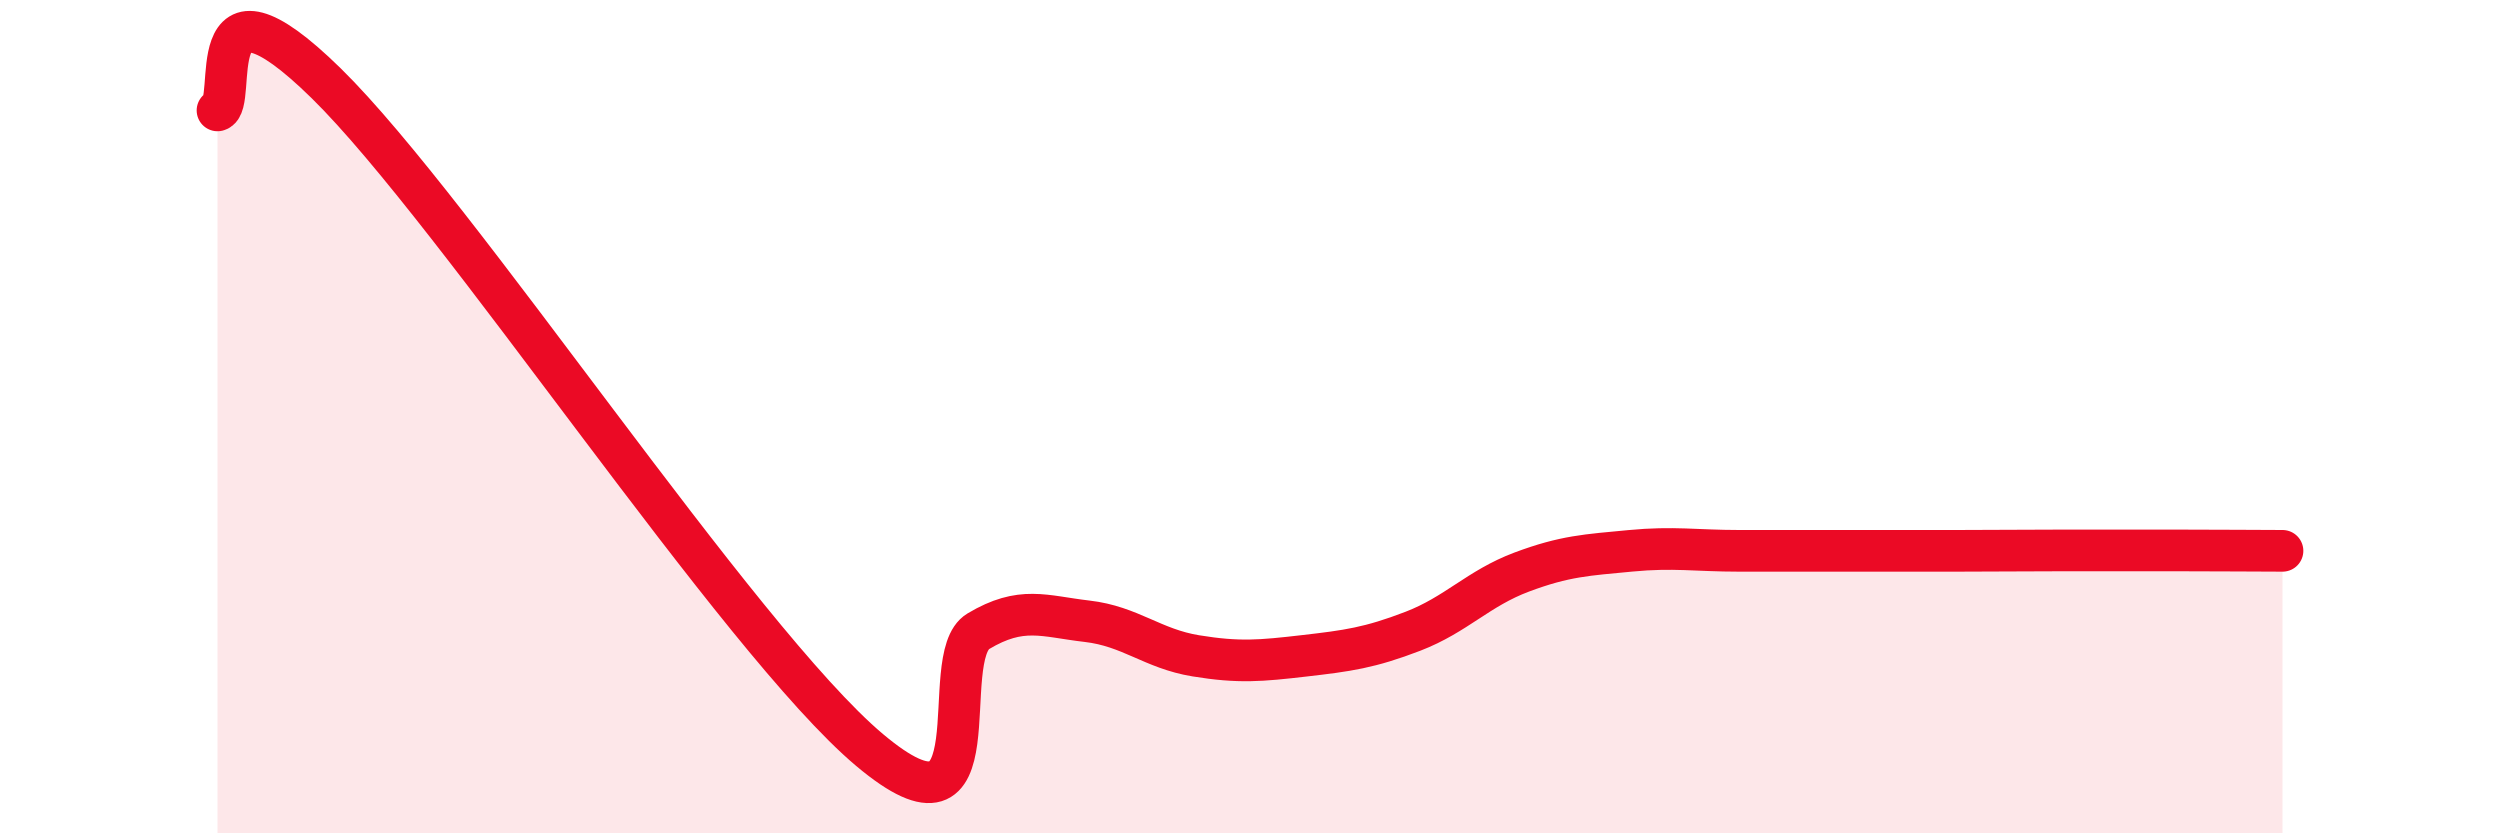
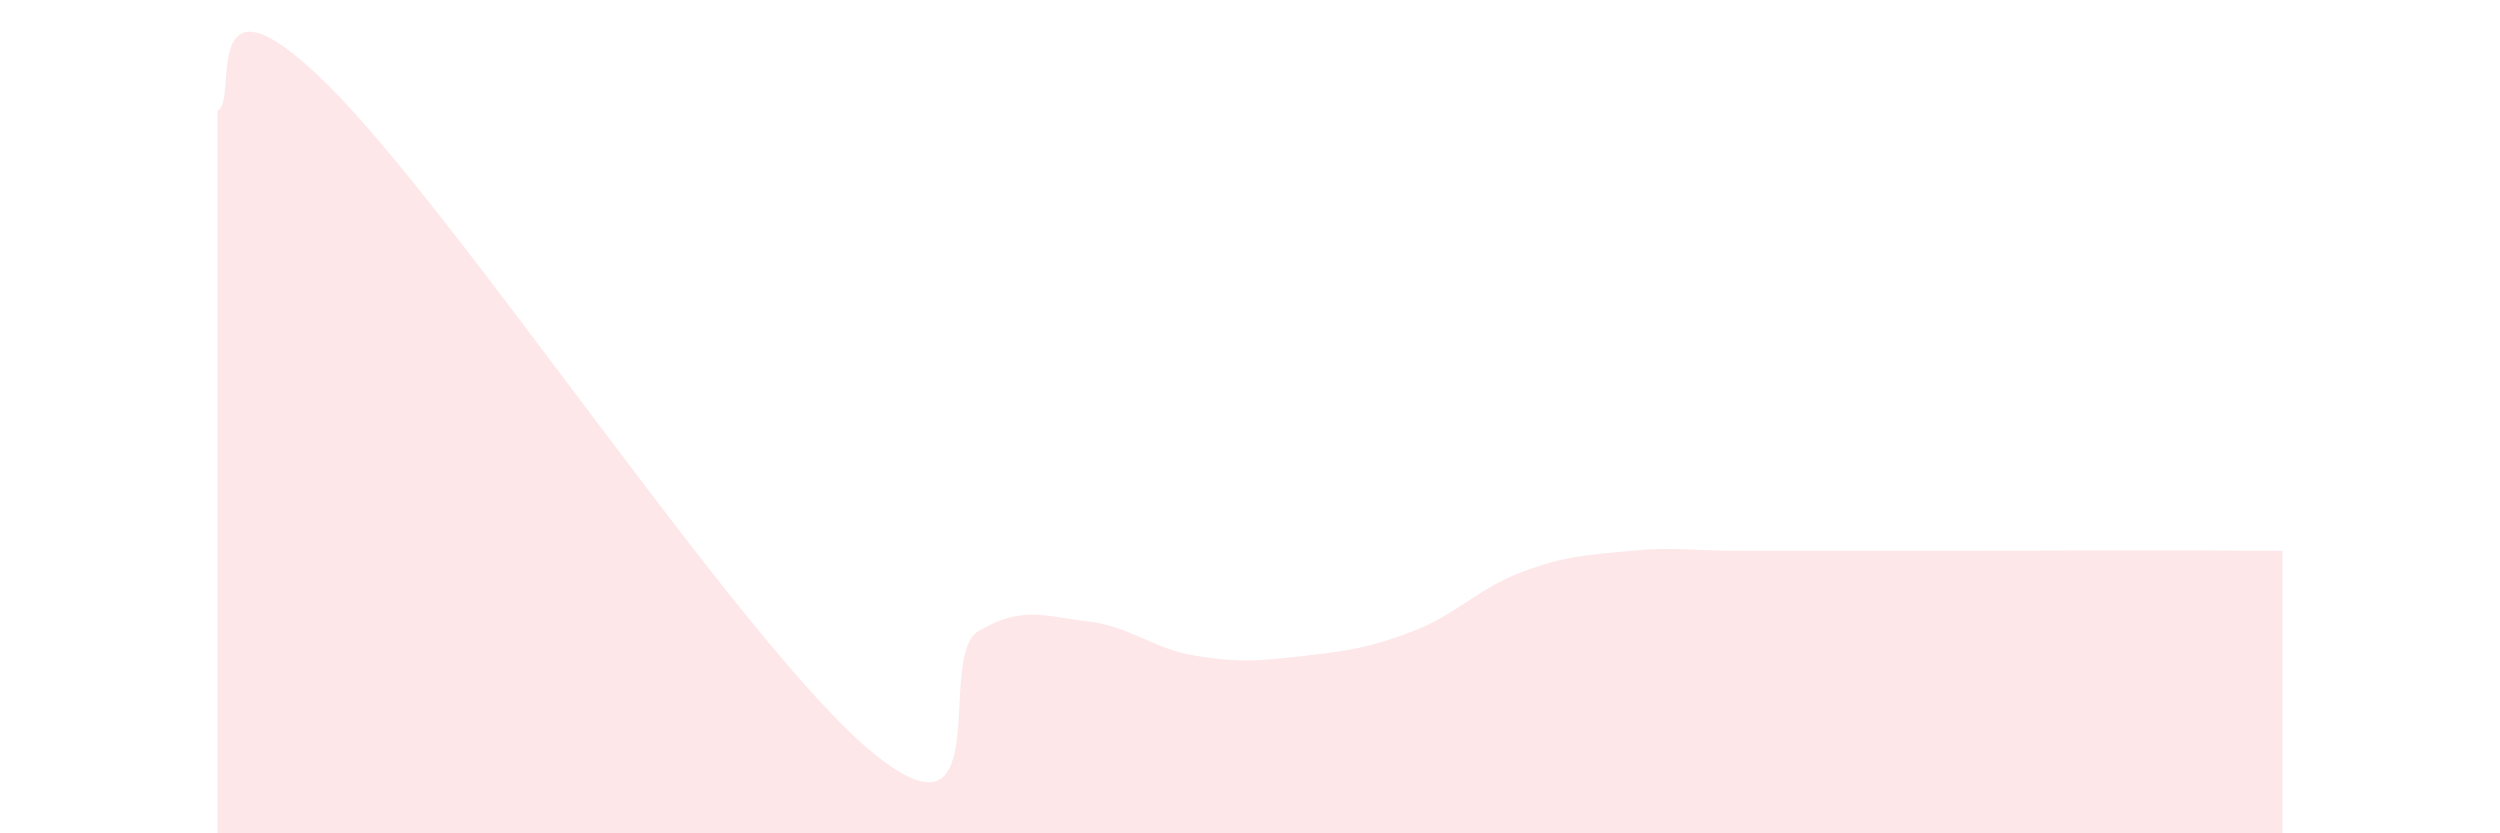
<svg xmlns="http://www.w3.org/2000/svg" width="60" height="20" viewBox="0 0 60 20">
-   <path d="M 5.22,2.65 C 5.74,2.52 4.7,-1.07 7.83,2 C 10.96,5.07 17.74,15.37 20.87,18 C 24,20.63 22.44,15.77 23.48,15.15 C 24.52,14.53 25.05,14.79 26.09,14.91 C 27.13,15.03 27.66,15.57 28.7,15.74 C 29.74,15.91 30.26,15.86 31.3,15.74 C 32.34,15.62 32.87,15.55 33.91,15.15 C 34.95,14.75 35.48,14.12 36.52,13.73 C 37.56,13.34 38.09,13.32 39.13,13.22 C 40.17,13.12 40.7,13.22 41.74,13.22 C 42.78,13.22 43.31,13.22 44.35,13.22 C 45.39,13.22 45.92,13.22 46.96,13.22 C 48,13.22 48.53,13.21 49.57,13.21 C 50.61,13.21 51.13,13.21 52.17,13.21 C 53.21,13.21 54.26,13.22 54.78,13.22L54.78 20L5.22 20Z" fill="#EB0A25" opacity="0.1" stroke-linecap="round" stroke-linejoin="round" />
-   <path d="M 5.22,2.65 C 5.74,2.52 4.7,-1.07 7.83,2 C 10.96,5.07 17.74,15.37 20.87,18 C 24,20.63 22.44,15.77 23.48,15.15 C 24.52,14.53 25.05,14.79 26.09,14.91 C 27.13,15.03 27.66,15.57 28.7,15.74 C 29.74,15.91 30.26,15.86 31.3,15.74 C 32.34,15.62 32.87,15.55 33.91,15.15 C 34.95,14.75 35.48,14.12 36.52,13.73 C 37.56,13.34 38.09,13.32 39.13,13.22 C 40.17,13.12 40.7,13.22 41.74,13.22 C 42.78,13.22 43.31,13.22 44.35,13.22 C 45.39,13.22 45.92,13.22 46.96,13.22 C 48,13.22 48.53,13.21 49.57,13.21 C 50.61,13.21 51.13,13.21 52.17,13.21 C 53.21,13.21 54.26,13.22 54.78,13.22" stroke="#EB0A25" stroke-width="1" fill="none" stroke-linecap="round" stroke-linejoin="round" />
+   <path d="M 5.22,2.65 C 5.74,2.52 4.7,-1.07 7.83,2 C 10.96,5.07 17.74,15.37 20.87,18 C 24,20.63 22.44,15.77 23.48,15.15 C 24.52,14.53 25.05,14.79 26.09,14.91 C 27.13,15.03 27.66,15.57 28.7,15.74 C 29.74,15.91 30.26,15.86 31.3,15.74 C 32.34,15.62 32.87,15.55 33.91,15.15 C 34.95,14.75 35.48,14.12 36.52,13.73 C 37.56,13.34 38.09,13.32 39.13,13.22 C 40.17,13.12 40.7,13.22 41.74,13.22 C 42.78,13.22 43.31,13.22 44.35,13.22 C 45.39,13.22 45.92,13.22 46.96,13.22 C 50.61,13.21 51.13,13.21 52.17,13.21 C 53.21,13.21 54.26,13.22 54.78,13.22L54.78 20L5.22 20Z" fill="#EB0A25" opacity="0.1" stroke-linecap="round" stroke-linejoin="round" />
</svg>